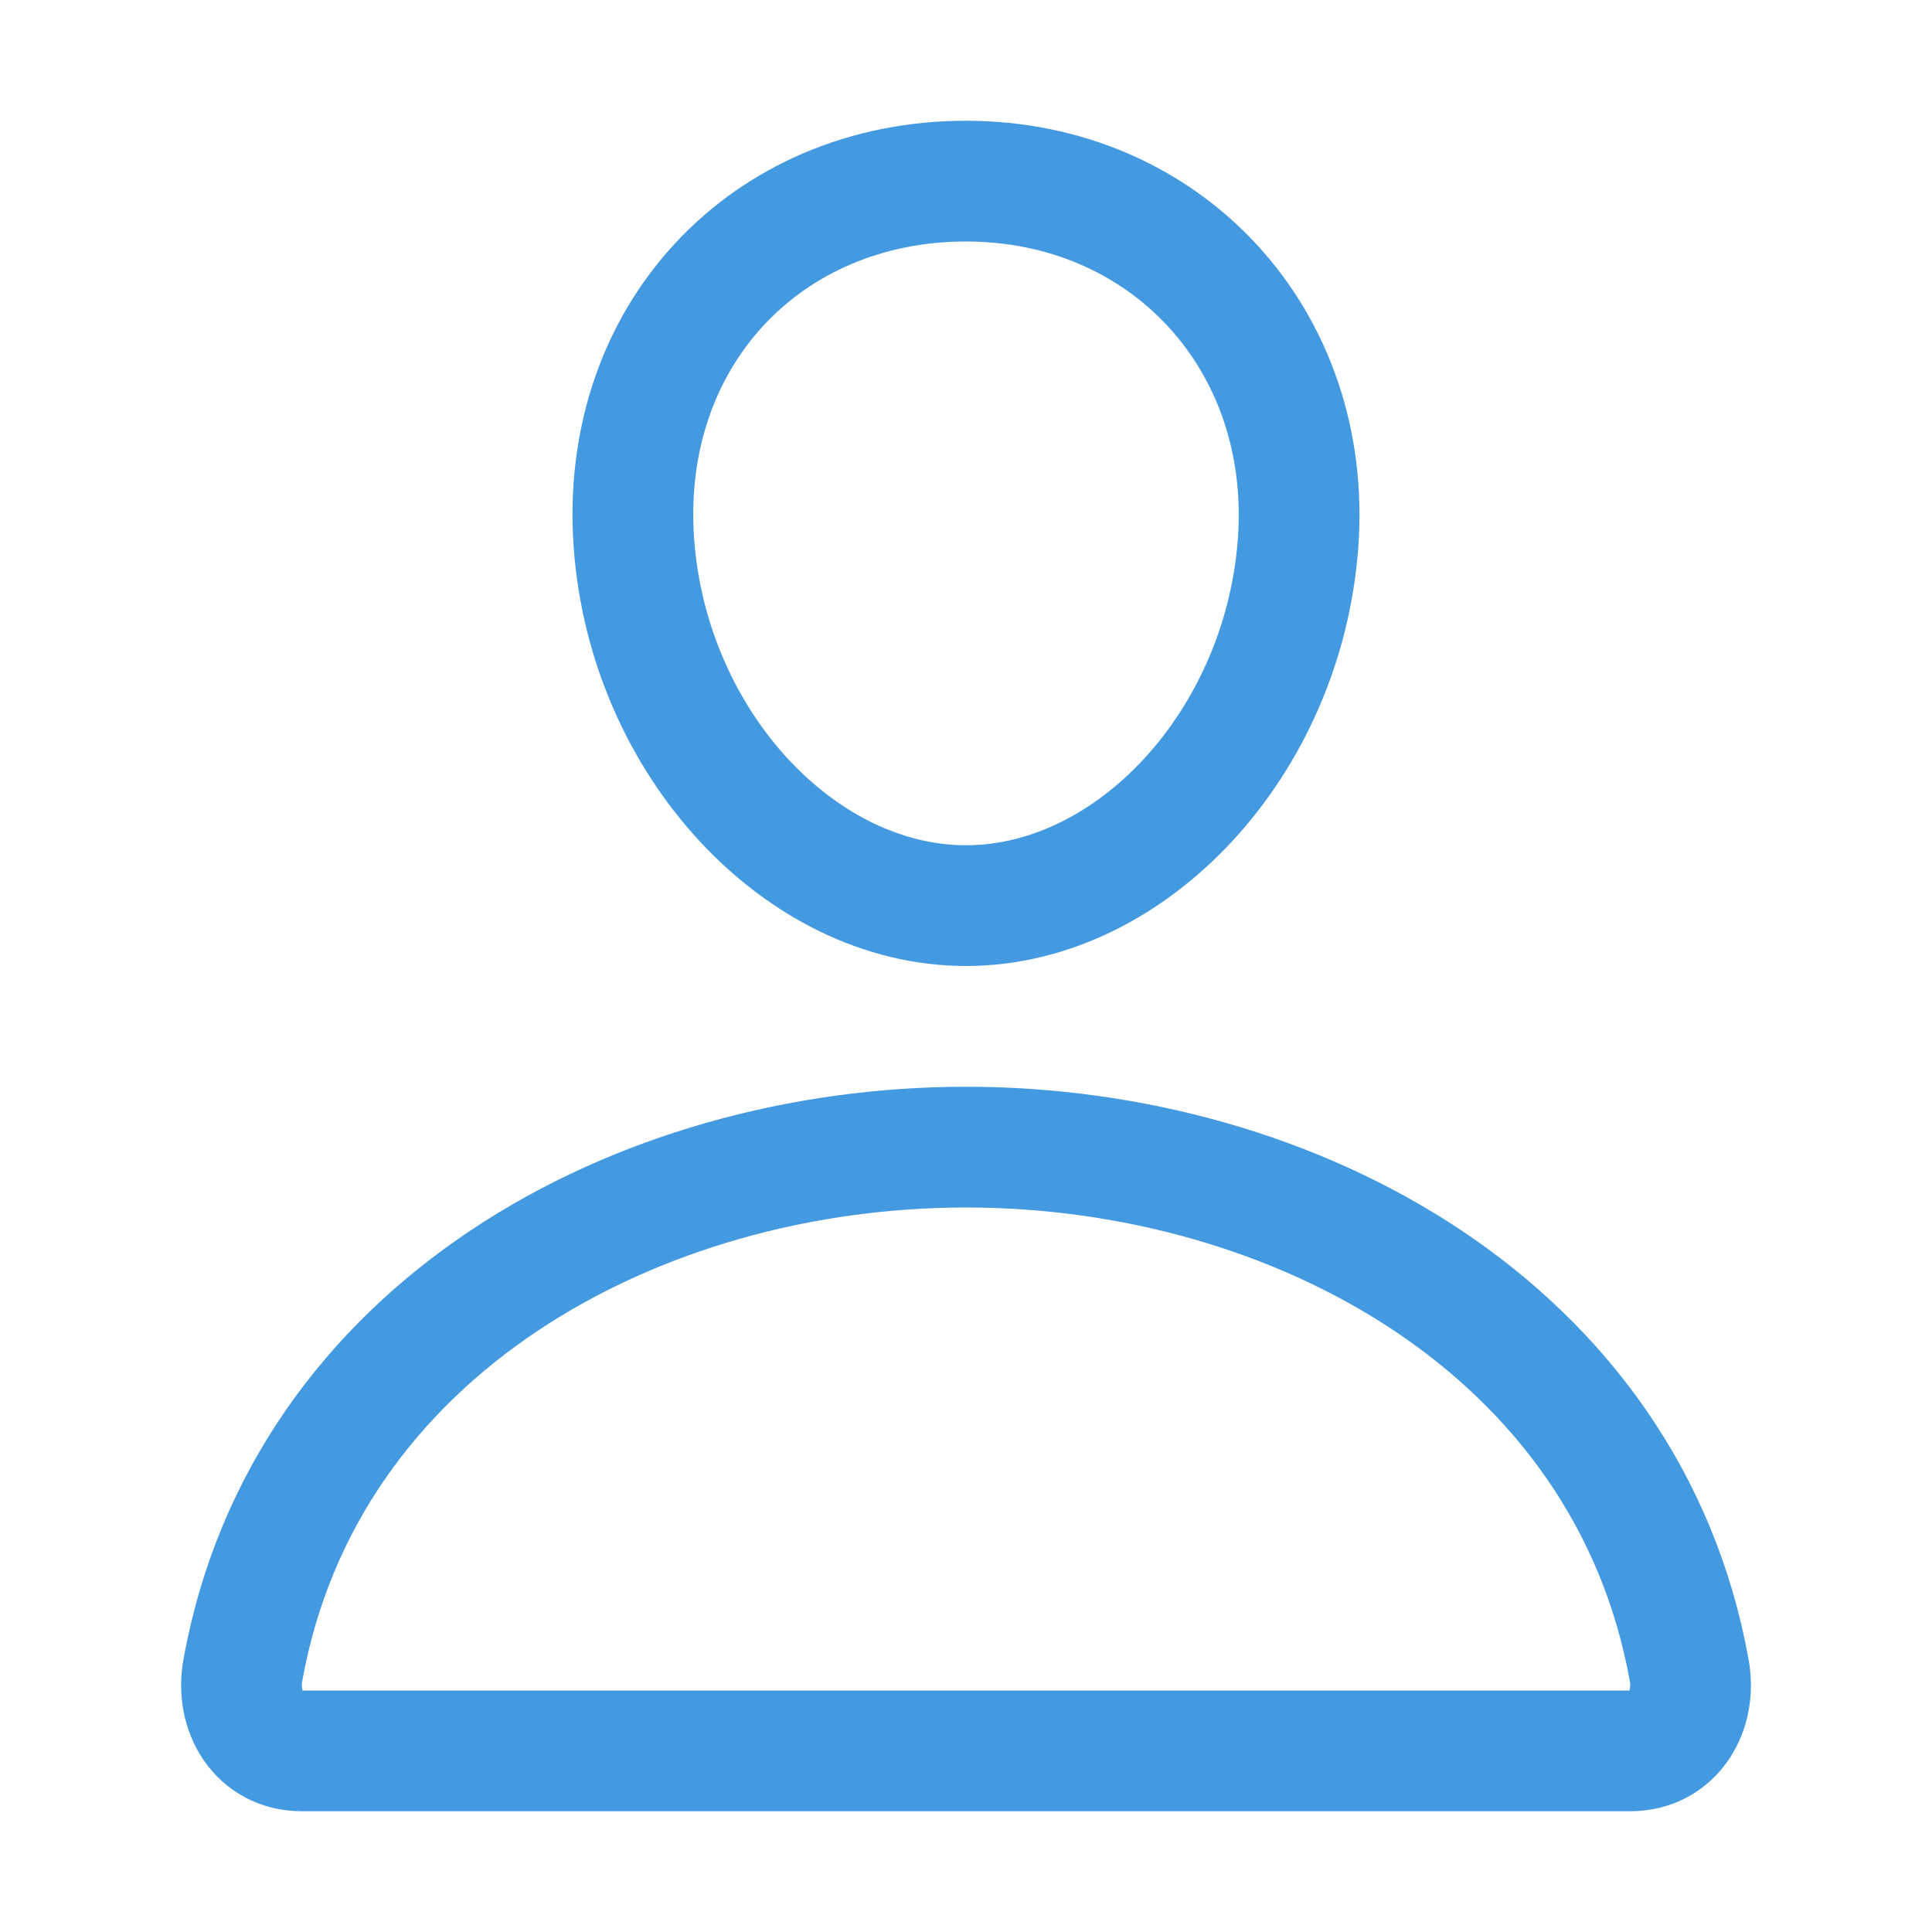
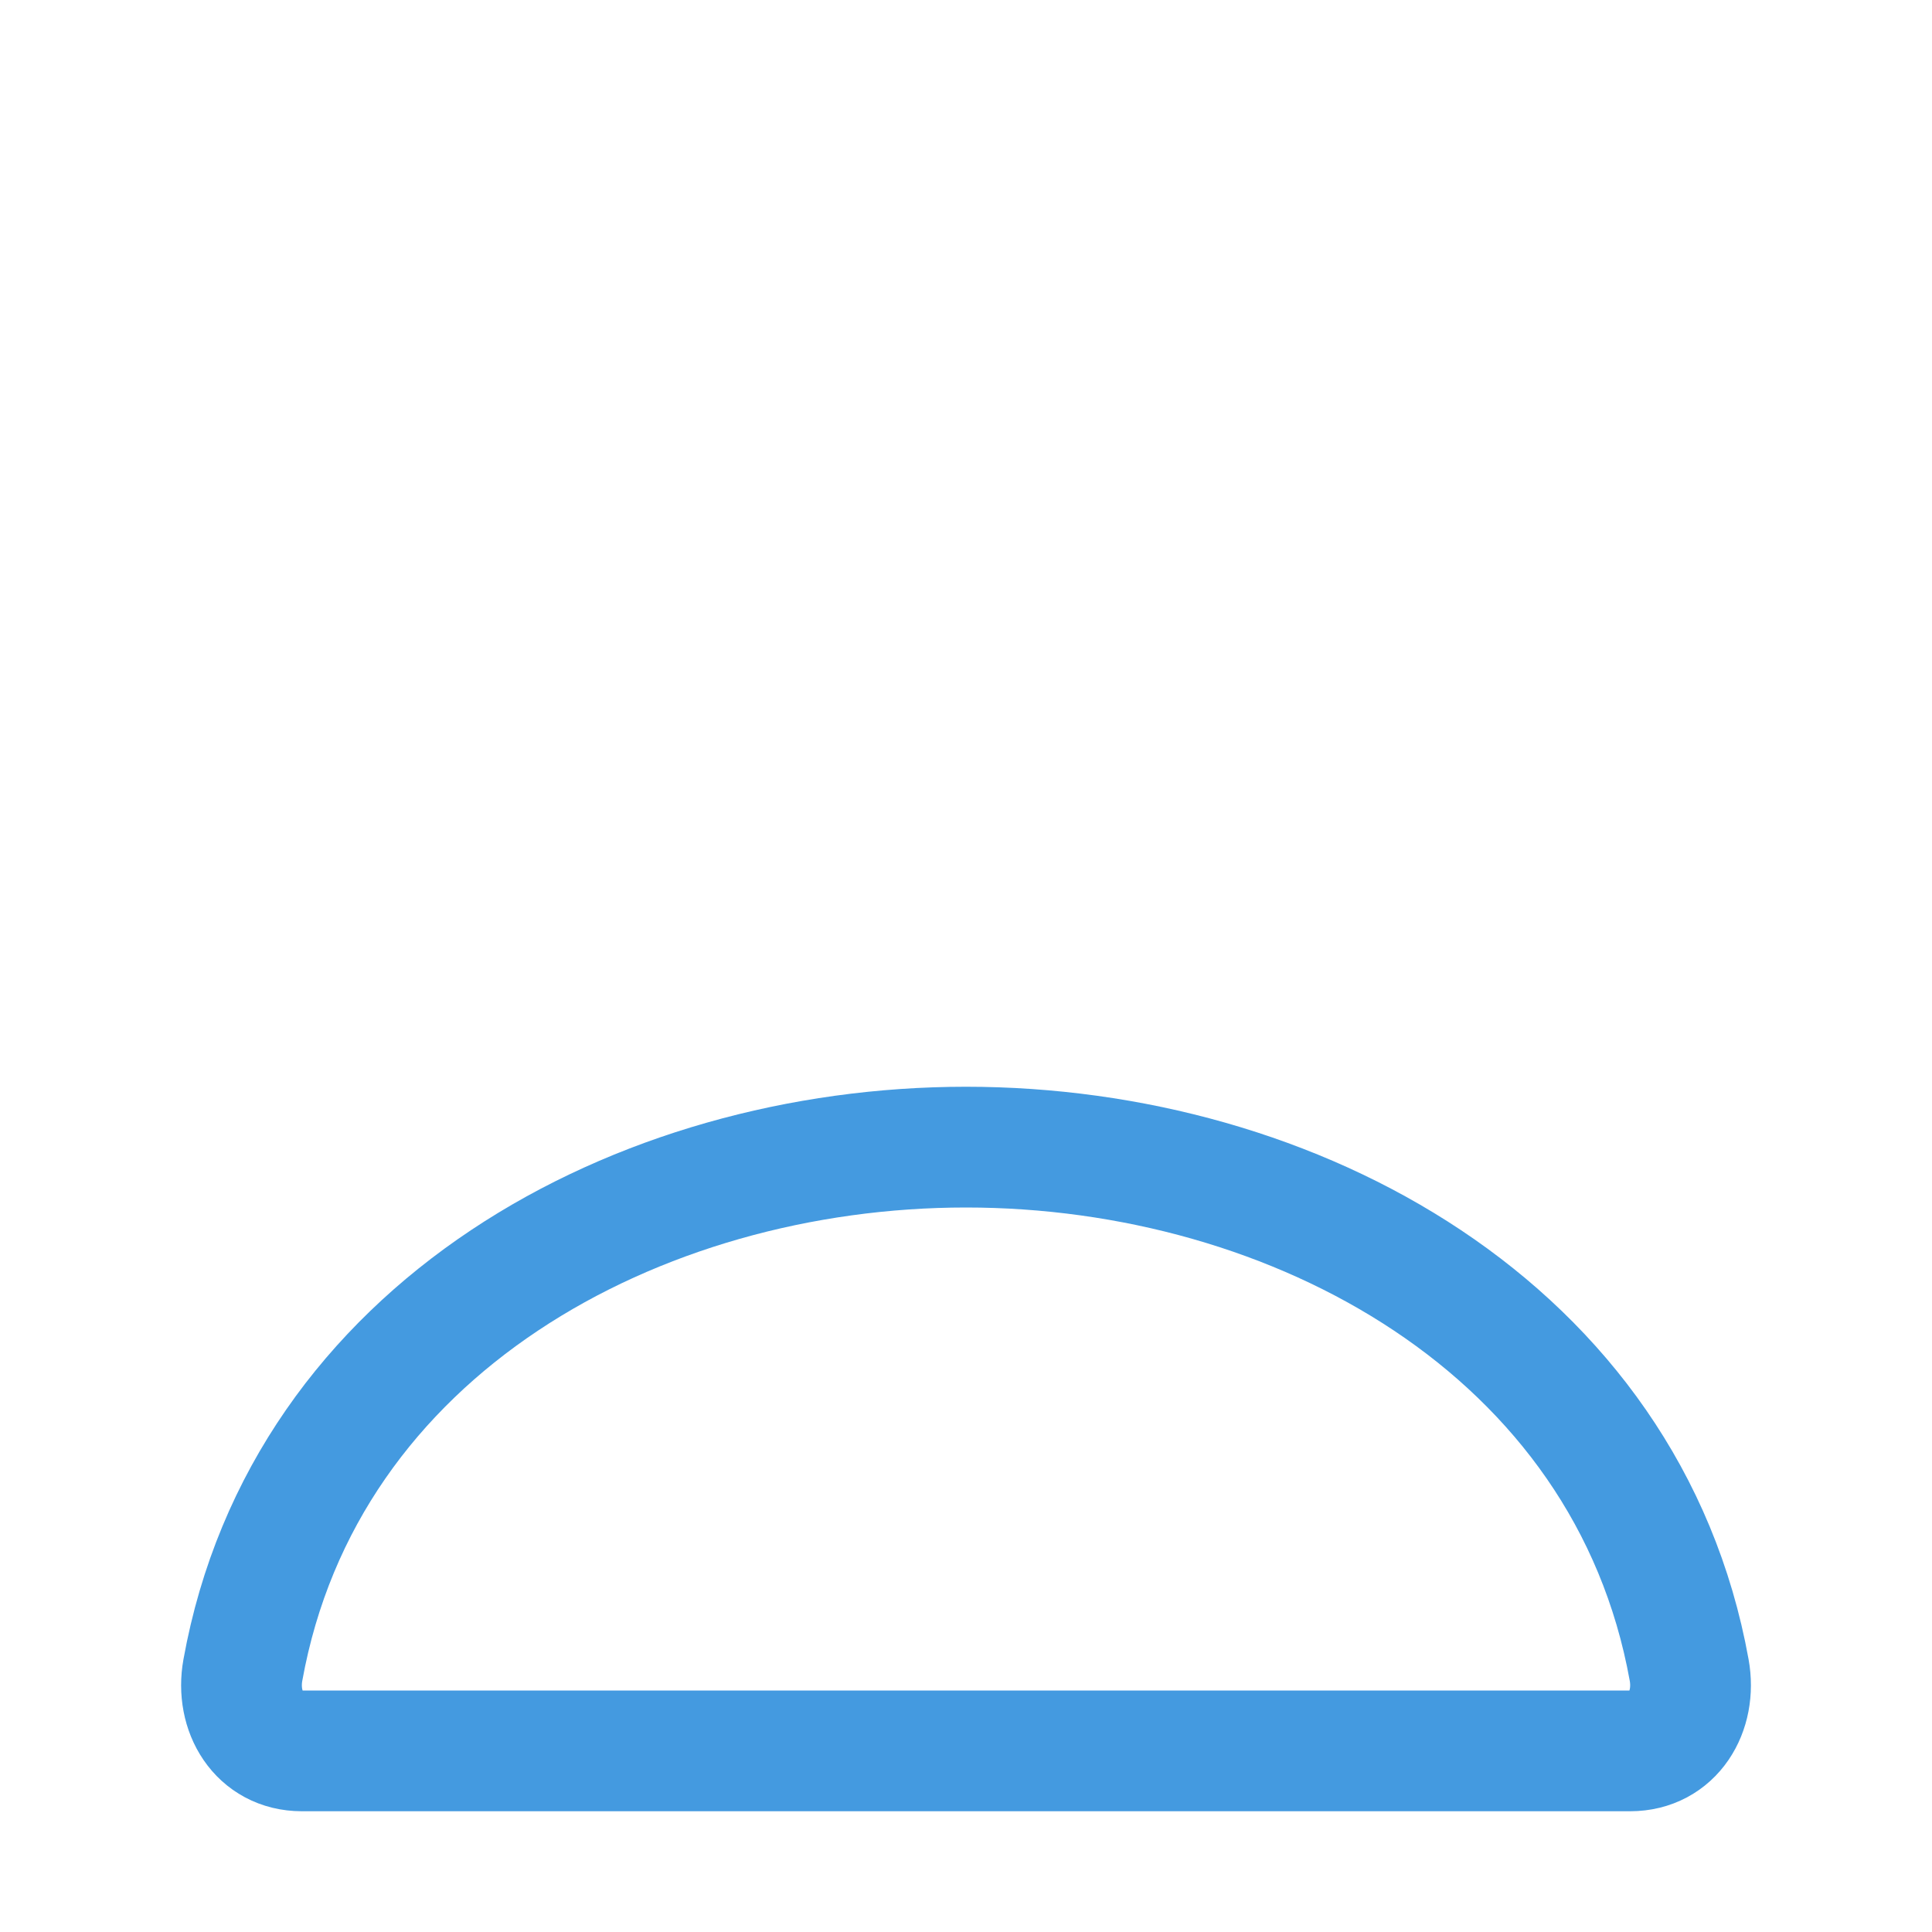
<svg xmlns="http://www.w3.org/2000/svg" viewBox="0 0 512 512">
-   <path d="M344 144c-3.92 52.87-44 96-88 96s-84.15-43.12-88-96c-4-55 35-96 88-96s92 42 88 96Z" fill="none" stroke="#449ae0" stroke-linecap="round" stroke-linejoin="round" stroke-width="32px" class="stroke-000000" />
  <path d="M256 304c-87 0-175.3 48-191.64 138.6C62.39 453.52 68.57 464 80 464h352c11.44 0 17.62-10.48 15.65-21.4C431.3 352 343 304 256 304Z" fill="none" stroke="#449ae0" stroke-miterlimit="10" stroke-width="32px" class="stroke-000000" />
</svg>